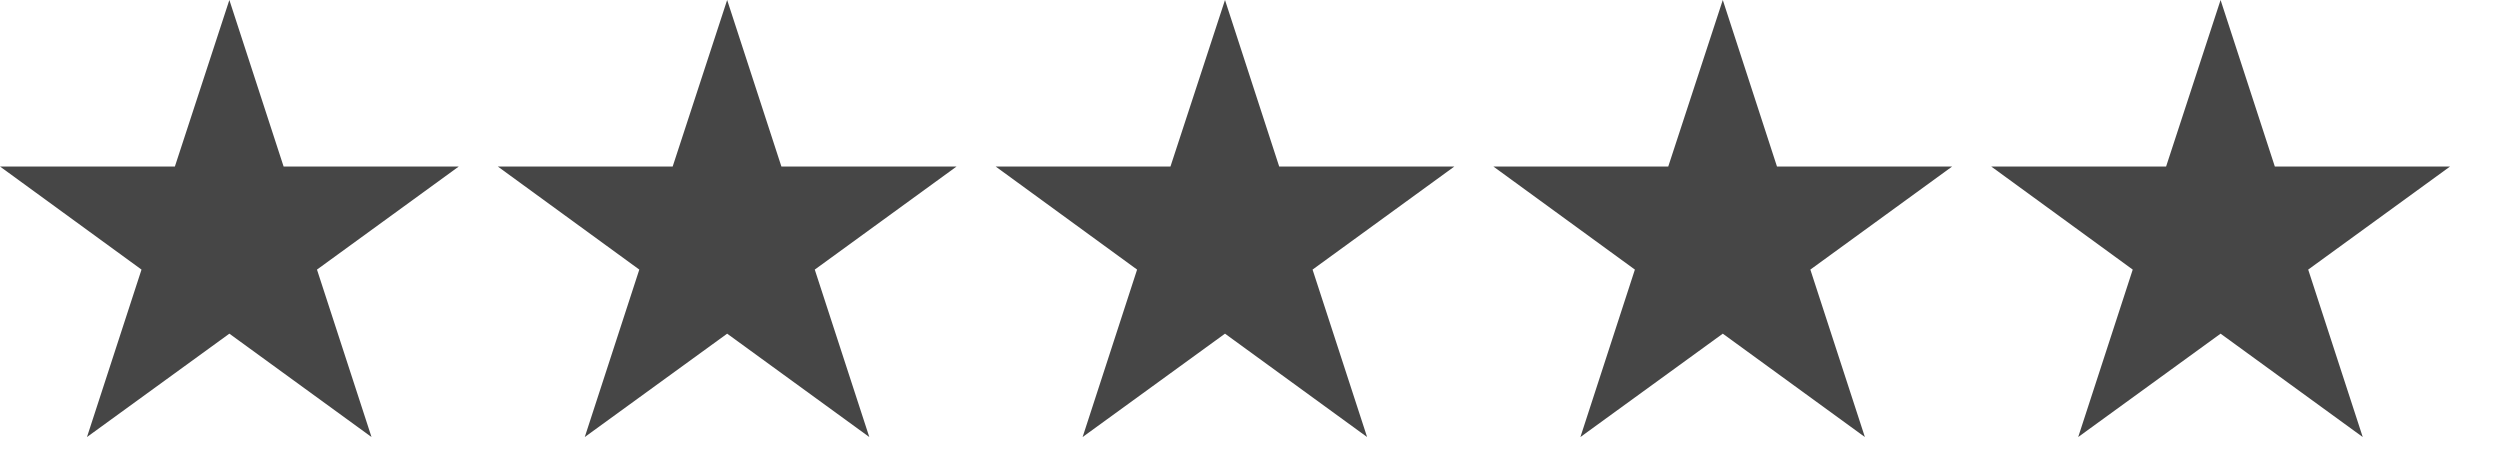
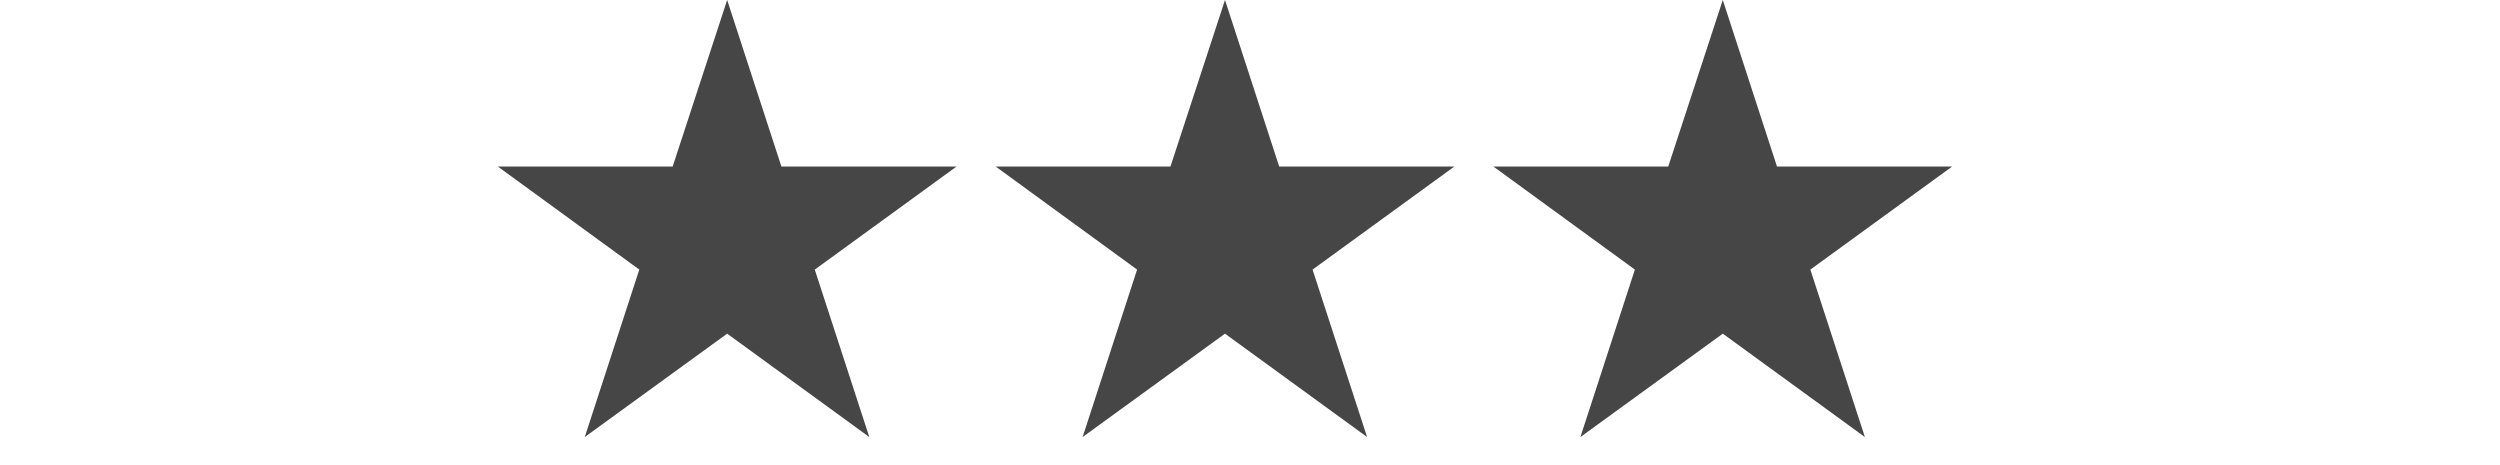
<svg xmlns="http://www.w3.org/2000/svg" width="43" height="8" viewBox="0 0 43 8" fill="none">
  <title>Preidlhof Luxury DolceVita Resort</title>
-   <path d="M7.891 2.864L5.452 4.637L6.39 7.517L3.945 5.739L1.496 7.517L2.434 4.637L0 2.864H3.008L3.945 0L4.878 2.864H7.891Z" fill="#464646" />
  <path d="M16.453 2.864L14.014 4.637L14.952 7.517L12.507 5.739L10.058 7.517L10.996 4.637L8.562 2.864H11.57L12.507 0L13.44 2.864H16.453Z" fill="#464646" />
  <path d="M25.015 2.864L22.576 4.637L23.514 7.517L21.07 5.739L18.621 7.517L19.558 4.637L17.125 2.864H20.132L21.07 0L22.002 2.864H25.015Z" fill="#464646" />
  <path d="M33.577 2.864L31.138 4.637L32.076 7.517L29.632 5.739L27.183 7.517L28.12 4.637L25.686 2.864H28.694L29.632 0L30.564 2.864H33.577Z" fill="#464646" />
-   <path d="M42.141 2.864L39.701 4.637L40.639 7.517L38.194 5.739L35.745 7.517L36.683 4.637L34.249 2.864H37.257L38.194 0L39.127 2.864H42.141Z" fill="#464646" />
</svg>